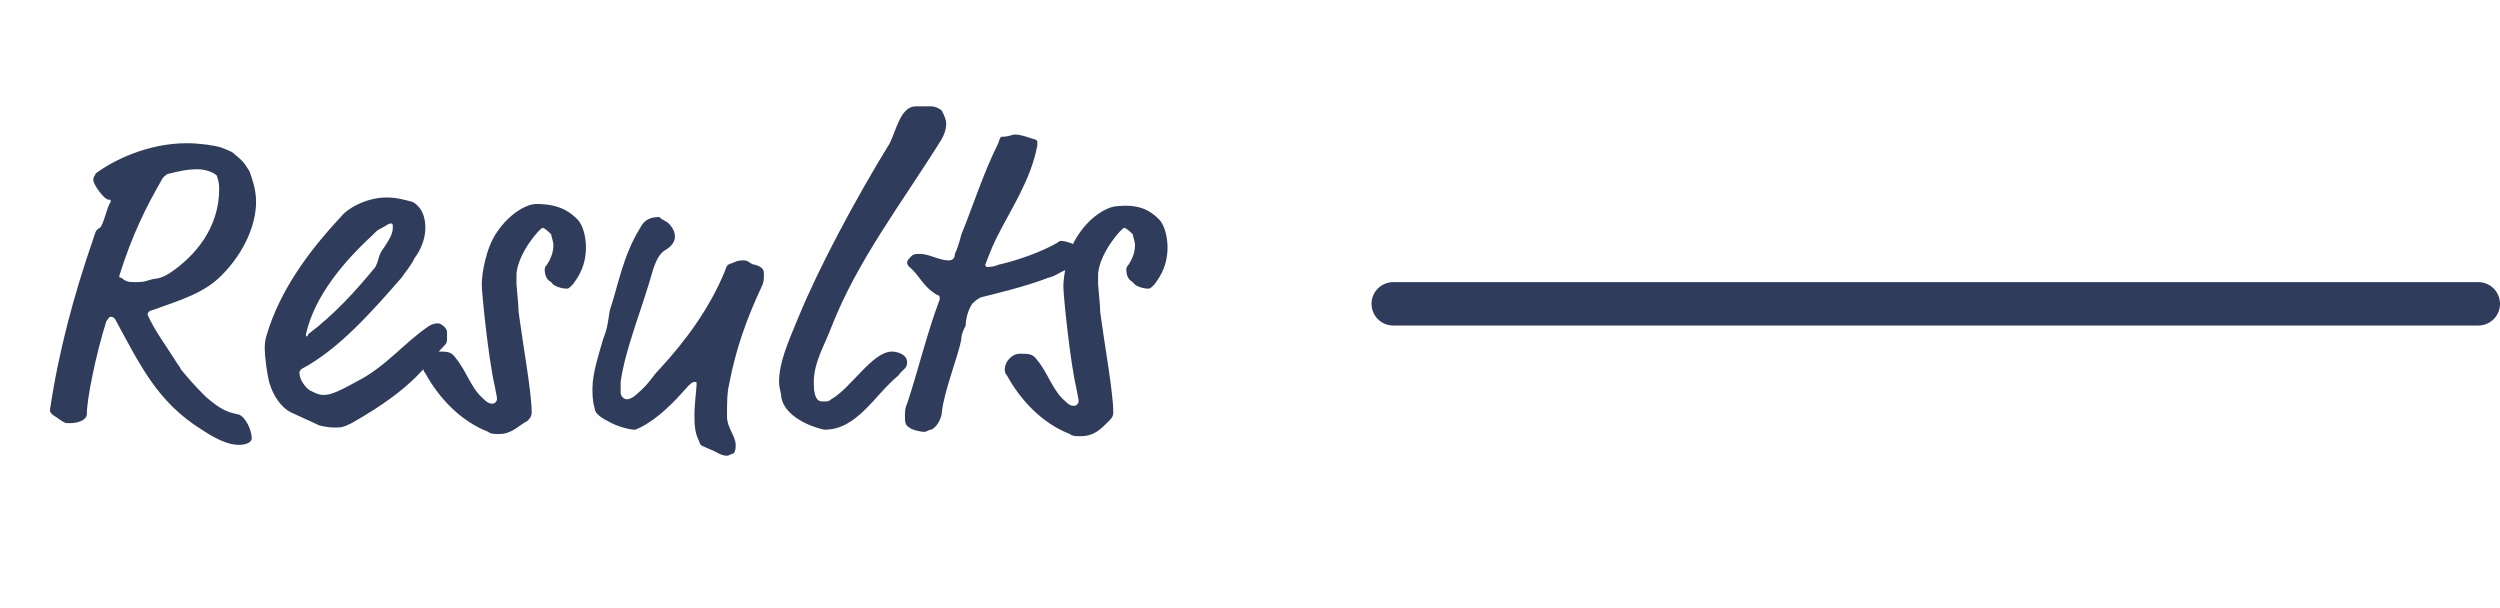
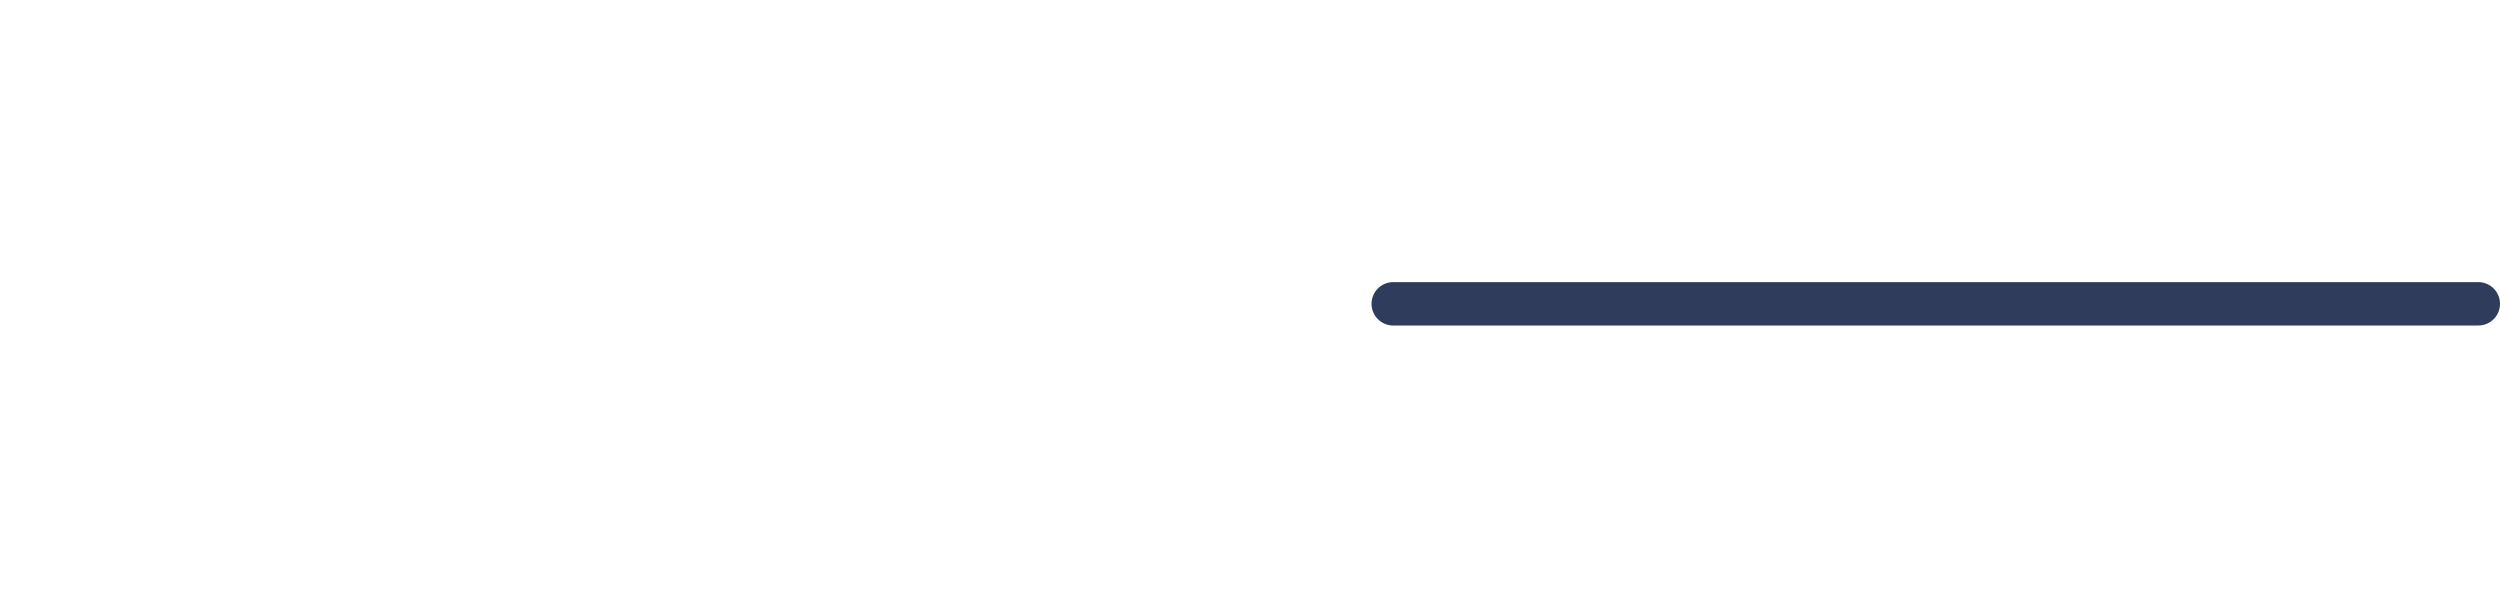
<svg xmlns="http://www.w3.org/2000/svg" version="1.1" id="レイヤー_1" x="0px" y="0px" viewBox="0 0 115.2 28" style="enable-background:new 0 0 115.2 28;" xml:space="preserve">
  <style type="text/css">
	.st0{fill:none;stroke:#2F3C5B;stroke-width:2;stroke-linecap:round;}
	.st1{fill:#2F3C5B;}
</style>
  <path class="st0" d="M64.2,14h50" />
-   <path class="st1" d="M11.5,7.9c0.1,0.3,0.3,0.8,0.3,1.4c0,1-0.5,2.3-1.6,3.4c-0.8,0.8-1.8,1.1-3.2,1.6c-0.1,0-0.2,0.1-0.2,0.2  c0.3,0.7,0.9,1.5,1.4,2.3c0.1,0.1,0.1,0.2,0.2,0.3c0.5,0.6,0.8,0.9,1.1,1.2c0.7,0.6,1,0.7,1.5,0.8c0.3,0.1,0.6,0.7,0.6,1.1  c0,0.2-0.3,0.3-0.6,0.3c-0.5,0-1.1-0.3-1.7-0.7c-2.1-1.3-2.9-3.1-4-5.1c-0.1-0.1-0.1-0.1-0.2-0.1c-0.1,0-0.1,0.1-0.2,0.2  C4.4,16.4,4,18.4,4,19.1c0,0.2-0.3,0.4-0.8,0.4c-0.2,0-0.2,0-0.5-0.2c-0.1-0.1-0.4-0.2-0.4-0.4c0.4-2.7,1.1-5.3,2-7.9  c0.1-0.3,0.1-0.4,0.3-0.5c0.2-0.2,0.3-0.9,0.5-1.2c0-0.1,0-0.1-0.1-0.1c-0.2,0-0.7-0.7-0.7-0.9c0-0.2,0.1-0.2,0.1-0.3  c0.8-0.6,2.4-1.4,4.2-1.4c0.6,0,1.3,0.1,1.6,0.2c0.5,0.2,0.5,0.2,0.6,0.3C11.3,7.5,11.3,7.6,11.5,7.9z M10,8.1  C9.8,7.9,9.4,7.8,9.1,7.8C8.6,7.8,8.2,7.9,7.8,8c-0.1,0-0.2,0.1-0.3,0.2c-0.8,1.4-1.4,2.6-2,4.5c0,0.1,0,0.1,0.1,0.1  C5.8,13,6,13,6.2,13c0.3,0,0.4,0,0.7-0.1c0.3-0.1,0.4,0,0.9-0.3c1.2-0.8,2.3-2.1,2.3-3.9C10.1,8.3,10,8.2,10,8.1z M16.2,19.5  c-0.4,0.2-0.5,0.2-0.7,0.2c-0.2,0-0.4,0-0.8-0.1c-0.4-0.2-1.1-0.5-1.3-0.6c-0.4-0.2-0.8-0.7-1-1.4c-0.1-0.4-0.2-1.2-0.2-1.5  c0-0.2,0-0.4,0.1-0.7c0.6-2,1.9-3.8,3.4-5.4c0.3-0.4,1.2-0.9,2.1-0.9c0.5,0,0.8,0.1,1.2,0.2c0.2,0.1,0.6,0.4,0.6,1.2  c0,0.5-0.2,1-0.5,1.4c-0.2,0.4-0.4,0.6-0.6,0.9c-1.4,1.6-2.9,3.3-4.6,4.2c-0.1,0.1-0.1,0.1-0.1,0.2c0,0.3,0.3,0.7,0.5,0.8  c0.2,0.1,0.4,0.2,0.6,0.2c0.3,0,0.6-0.1,1.5-0.6c1.4-0.7,2.2-1.8,3.4-2.6c0.2-0.1,0.3-0.1,0.4-0.1c0.1,0,0.4,0.2,0.4,0.4  c0,0.2,0,0.2,0,0.3c0,0.1,0,0.2-0.1,0.3C19.6,16.8,19.2,17.8,16.2,19.5z M17.7,11.4c0.2-0.3,0.4-0.6,0.4-0.9c0-0.2,0-0.2-0.1-0.2  c-0.1,0-0.2,0.1-0.4,0.2c-0.2,0.1-0.2,0.1-0.4,0.3c-1.3,1.2-2.7,2.8-3.1,4.6c0,0.1,0,0.1,0,0.1c0,0,0.1,0,0.1-0.1  c1.2-0.9,2.2-2,3.1-3.1C17.5,11.9,17.4,11.8,17.7,11.4z M26.6,10.1c0.3,0.3,0.4,0.9,0.4,1.3c0,0.8-0.3,1.3-0.6,1.7  c-0.2,0.2-0.2,0.2-0.3,0.2c-0.2,0-0.6-0.1-0.7-0.3c-0.2-0.1-0.3-0.3-0.3-0.6c0,0,0-0.1,0.1-0.2c0.2-0.3,0.3-0.6,0.3-0.9  c0-0.2-0.1-0.4-0.1-0.5c-0.1-0.1-0.3-0.3-0.4-0.3c-0.1,0-1.1,1.1-1.2,2.1c0,0.1,0,0.3,0,0.5c0,0.1,0.1,1,0.1,1.3  c0.2,1.5,0.6,3.7,0.6,4.6c0,0.2-0.1,0.3-0.2,0.4C23.9,19.6,23.6,20,23,20c-0.2,0-0.4,0-0.5-0.1c-1.3-0.5-2.3-1.6-2.9-2.7  c-0.1-0.1-0.1-0.2-0.1-0.3c0-0.3,0.3-0.7,0.7-0.7c0.4,0,0.6,0,0.8,0.3c0.5,0.6,0.7,1.4,1.3,1.9c0.2,0.2,0.3,0.2,0.4,0.2  c0.1,0,0.2-0.1,0.2-0.2c0-0.1,0-0.1-0.1-0.6c-0.3-1.3-0.6-4.3-0.6-4.7c0-0.5,0.2-1.7,0.7-2.4c0.6-0.9,1.4-1.3,1.8-1.3  C25.7,9.4,26.2,9.7,26.6,10.1z M30.9,10.4c0.1,0.1,0.2,0.3,0.2,0.5c0,0.2-0.1,0.4-0.4,0.6c-0.2,0.1-0.4,0.3-0.6,0.9  c-0.5,1.8-1.3,3.7-1.5,5.2c0,0.3,0,0.4,0,0.5c0,0.1,0.1,0.3,0.3,0.3c0.1,0,0.3-0.1,0.4-0.2c0.7-0.6,0.7-0.8,1.1-1.2  c1.2-1.3,2.3-2.8,3-4.5c0.1-0.3,0.1-0.3,0.4-0.4c0.2-0.1,0.3-0.1,0.5-0.1s0.3,0.2,0.5,0.2c0.3,0.1,0.4,0.2,0.4,0.4  c0,0.3,0,0.4-0.1,0.6c-0.7,1.5-1.2,2.9-1.5,4.5c-0.1,0.4-0.1,0.9-0.1,1.5c0,0.5,0.4,0.9,0.4,1.3c0,0.1,0,0.3-0.1,0.4  c-0.1,0-0.2,0.1-0.3,0.1c-0.3,0-0.5-0.2-0.8-0.3c-0.4-0.2-0.4-0.1-0.5-0.4c-0.2-0.4-0.2-0.8-0.2-1.2c0-0.5,0.1-1.2,0.1-1.4  c0-0.1,0-0.1-0.1-0.1c-0.1,0-0.2,0.1-0.3,0.2c-0.7,0.8-1.4,1.5-2.2,1.9c-0.2,0.1-0.2,0.1-0.3,0.1c-0.1,0-0.7-0.1-1.2-0.4  c-0.4-0.2-0.6-0.4-0.6-0.6c-0.1-0.3-0.1-0.7-0.1-0.9c0-0.7,0.3-1.6,0.5-2.3c0.2-0.5,0.2-0.7,0.3-1.3c0.4-1.2,0.6-2.5,1.4-3.8  c0.2-0.4,0.5-0.5,0.9-0.5C30.4,10.1,30.8,10.2,30.9,10.4z M38,19.8c-0.1,0-1.8-0.4-2-1.5c0-0.2-0.1-0.4-0.1-0.7c0-0.9,0.4-1.8,0.9-3  c0.9-2.2,2.6-5.4,4.2-8c0.3-0.6,0.5-1.7,1.2-1.7c0.3,0,0.4,0,0.7,0c0.2,0,0.4,0.1,0.5,0.2c0.1,0.2,0.2,0.4,0.2,0.6  c0,0.3-0.1,0.5-0.2,0.7c-1.8,2.9-3.9,5.6-5.1,8.7c-0.3,0.8-0.8,1.6-0.8,2.5c0,0.2,0,0.5,0.1,0.7c0.1,0.2,0.2,0.2,0.4,0.2  c0.1,0,0.2,0,0.3-0.1c0.9-0.5,1.9-2.2,2.8-2.2c0.2,0,0.7,0.1,0.7,0.5c0,0.3-0.2,0.3-0.4,0.6C40.3,18.2,39.5,19.8,38,19.8z M47.8,6.7  c-0.3,1.6-1.2,2.9-1.9,4.3c-0.2,0.4-0.5,1.2-0.5,1.2c0,0,0,0.1,0.1,0.1c0.1,0,0.3,0,0.5-0.1c0.9-0.2,2-0.6,2.7-1  c0.1-0.1,0.2-0.1,0.2-0.1c0.3,0,1,0.3,1,0.5c0,0.3-0.2,0.6-0.7,0.8c-0.5,0.2-0.5,0.3-0.9,0.4c-1,0.4-2.7,0.8-3.1,0.9  c-0.2,0.1-0.3,0.2-0.4,0.3c-0.2,0.3-0.3,0.7-0.3,1c-0.1,0.2-0.2,0.4-0.2,0.6c-0.1,0.7-0.8,2.4-0.9,3.4c0,0.2-0.2,0.7-0.5,0.8  c-0.1,0-0.2,0.1-0.3,0.1c-0.2,0-0.6-0.1-0.7-0.2c-0.2-0.1-0.2-0.3-0.2-0.5c0-0.2,0-0.4,0.1-0.6c0.5-1.5,0.9-3.2,1.5-4.8  c0-0.1,0-0.1,0-0.1c0,0,0-0.1-0.1-0.1c-0.7-0.4-0.8-0.9-1.3-1.3c-0.1-0.1-0.1-0.2-0.1-0.2c0-0.1,0.1-0.2,0.2-0.3  c0.1-0.1,0.2-0.1,0.4-0.1c0.4,0,0.9,0.3,1.3,0.3c0.2,0,0.3-0.1,0.3-0.3c0.1-0.2,0.2-0.5,0.3-0.9c0.5-1.2,1-2.8,1.7-4.2  c0.1-0.3,0.1-0.3,0.2-0.3c0.3,0,0.4-0.1,0.6-0.1c0.2,0,0.5,0.1,0.8,0.2c0.1,0,0.2,0.1,0.2,0.1C47.8,6.5,47.8,6.5,47.8,6.7z   M53.4,10.1c0.3,0.3,0.4,0.9,0.4,1.3c0,0.8-0.3,1.3-0.6,1.7c-0.2,0.2-0.2,0.2-0.3,0.2c-0.2,0-0.6-0.1-0.7-0.3  c-0.2-0.1-0.3-0.3-0.3-0.6c0,0,0-0.1,0.1-0.2c0.2-0.3,0.3-0.6,0.3-0.9c0-0.2-0.1-0.4-0.1-0.5c-0.1-0.1-0.3-0.3-0.4-0.3  c-0.1,0-1.1,1.1-1.2,2.1c0,0.1,0,0.3,0,0.5c0,0.1,0.1,1,0.1,1.3c0.2,1.5,0.6,3.7,0.6,4.6c0,0.2-0.1,0.3-0.2,0.4  c-0.4,0.4-0.7,0.7-1.3,0.7c-0.2,0-0.4,0-0.5-0.1c-1.3-0.5-2.3-1.6-2.9-2.7c-0.1-0.1-0.1-0.2-0.1-0.3c0-0.3,0.3-0.7,0.7-0.7  c0.4,0,0.6,0,0.8,0.3c0.5,0.6,0.7,1.4,1.3,1.9c0.2,0.2,0.3,0.2,0.4,0.2c0.1,0,0.2-0.1,0.2-0.2c0-0.1,0-0.1-0.1-0.6  c-0.3-1.3-0.6-4.3-0.6-4.7c0-0.5,0.2-1.7,0.7-2.4c0.6-0.9,1.4-1.3,1.8-1.3C52.5,9.4,53,9.7,53.4,10.1z" />
</svg>